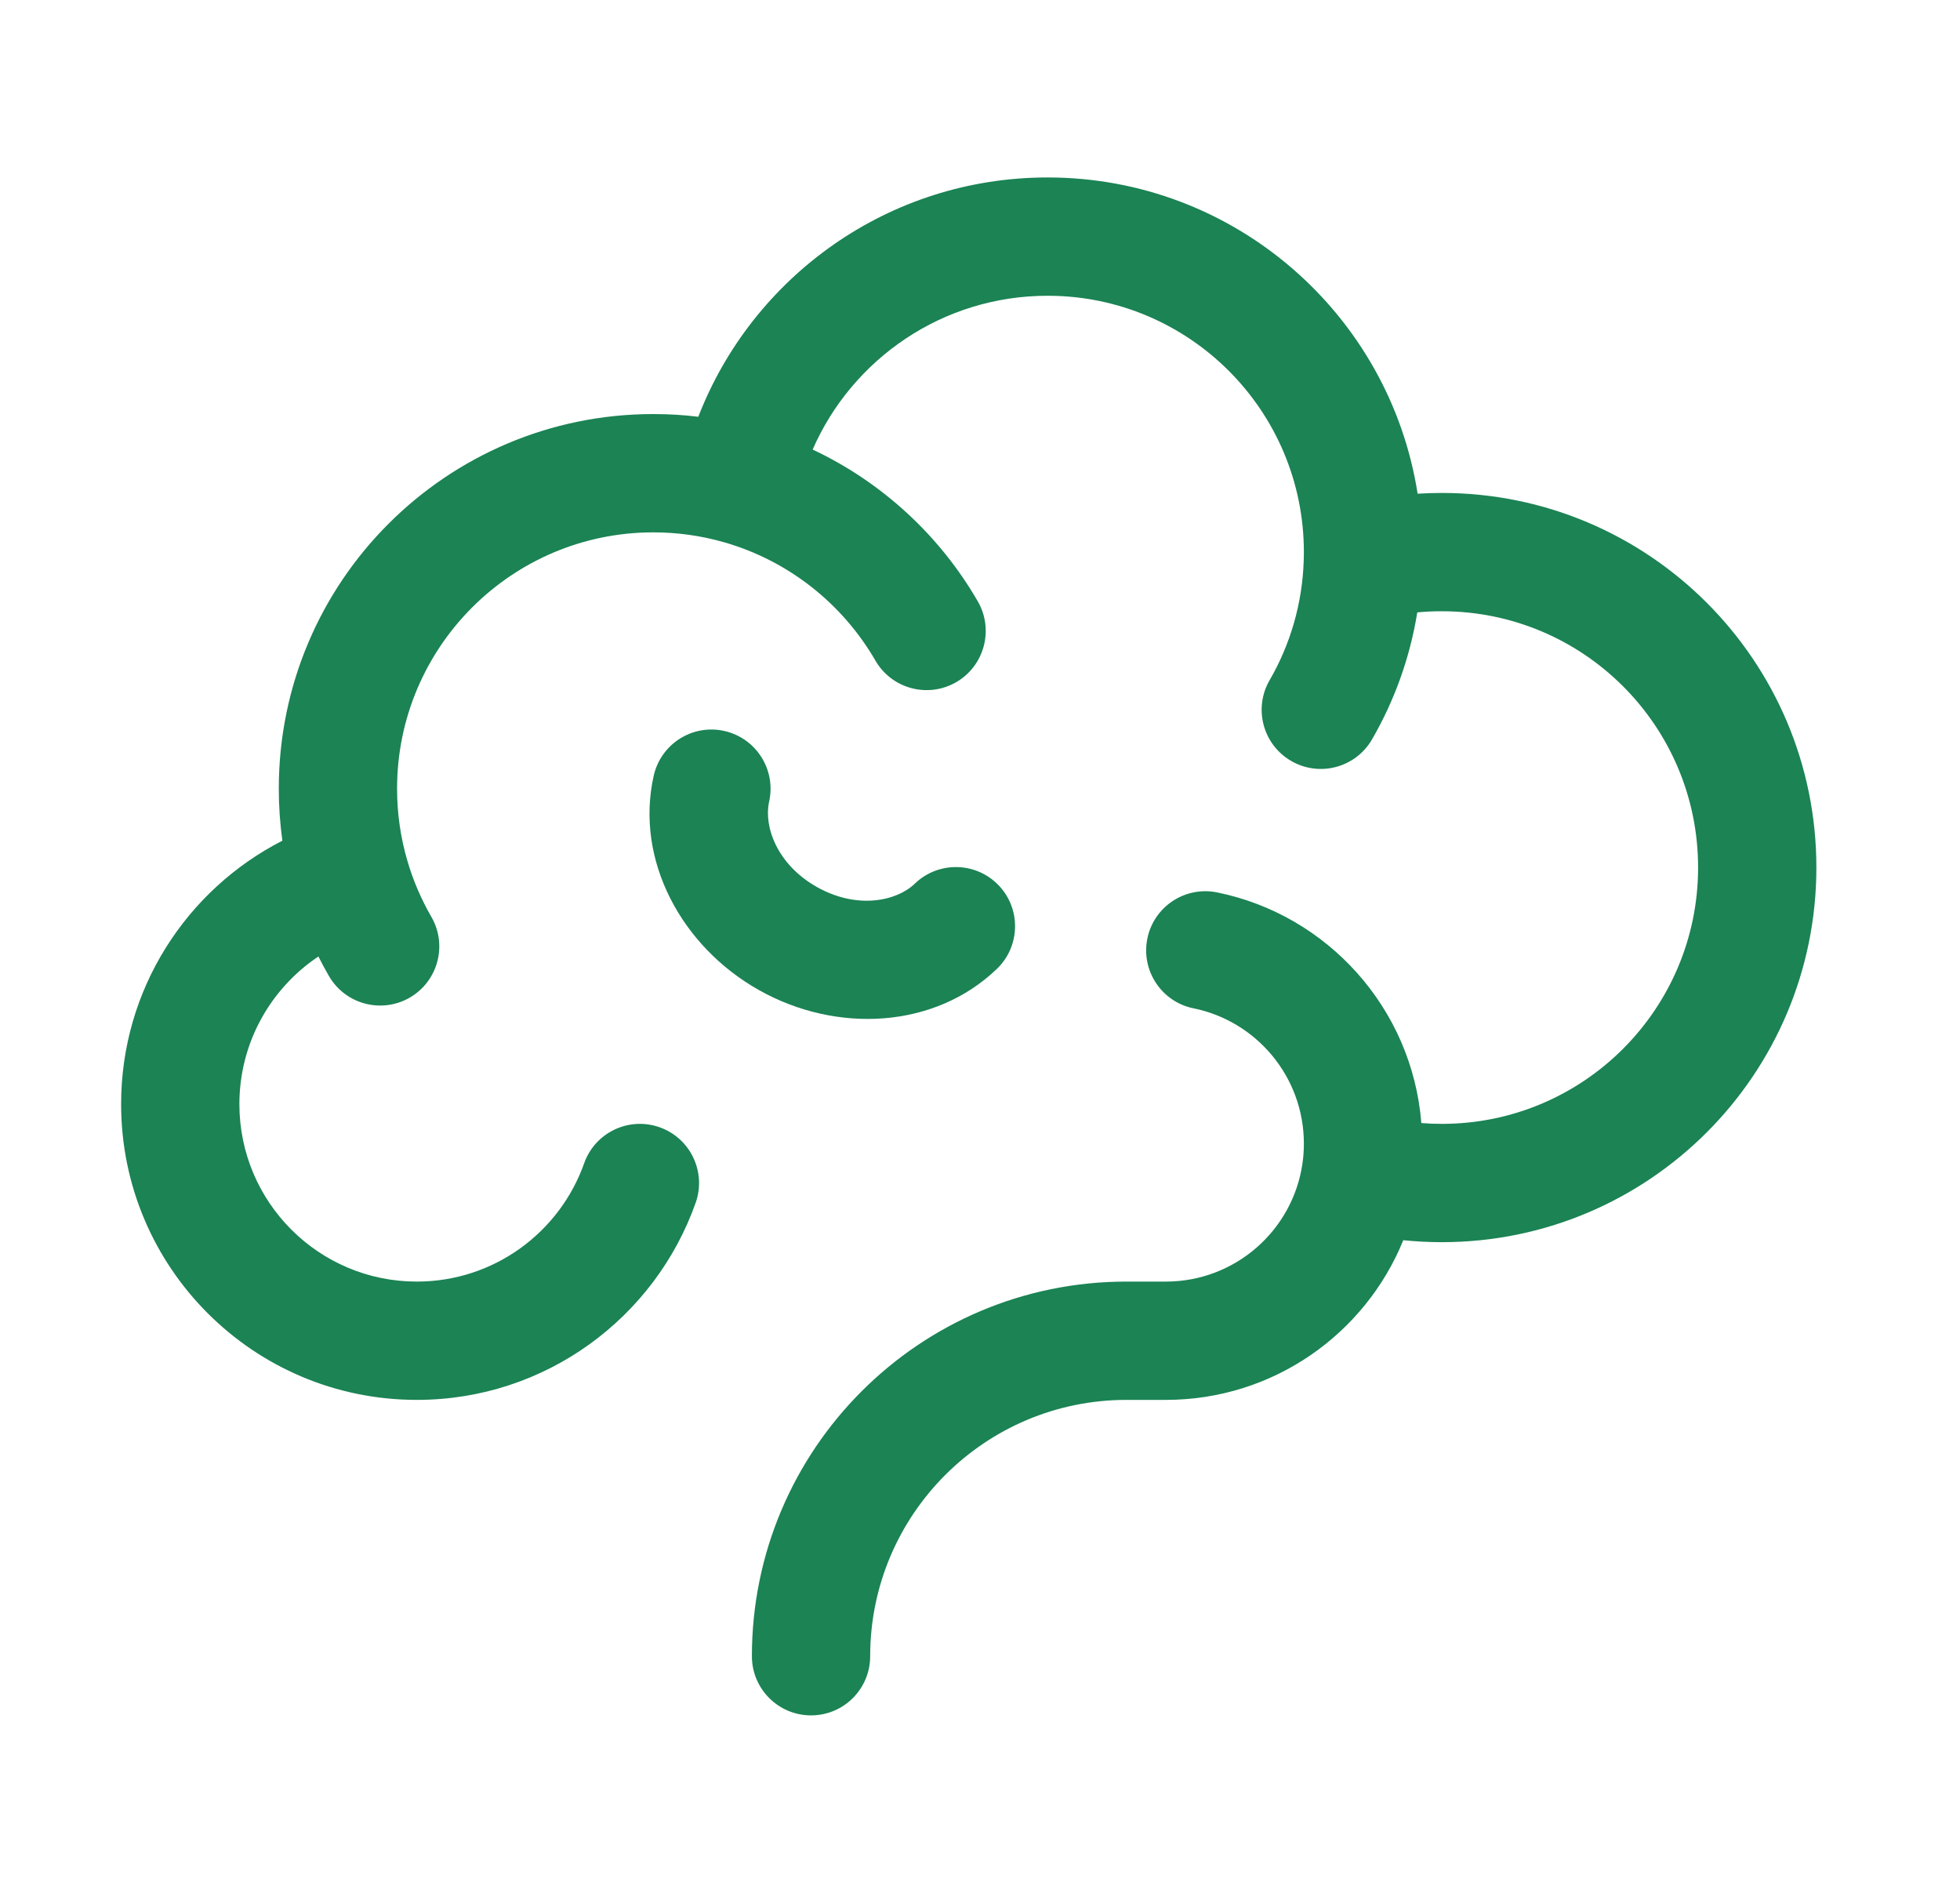
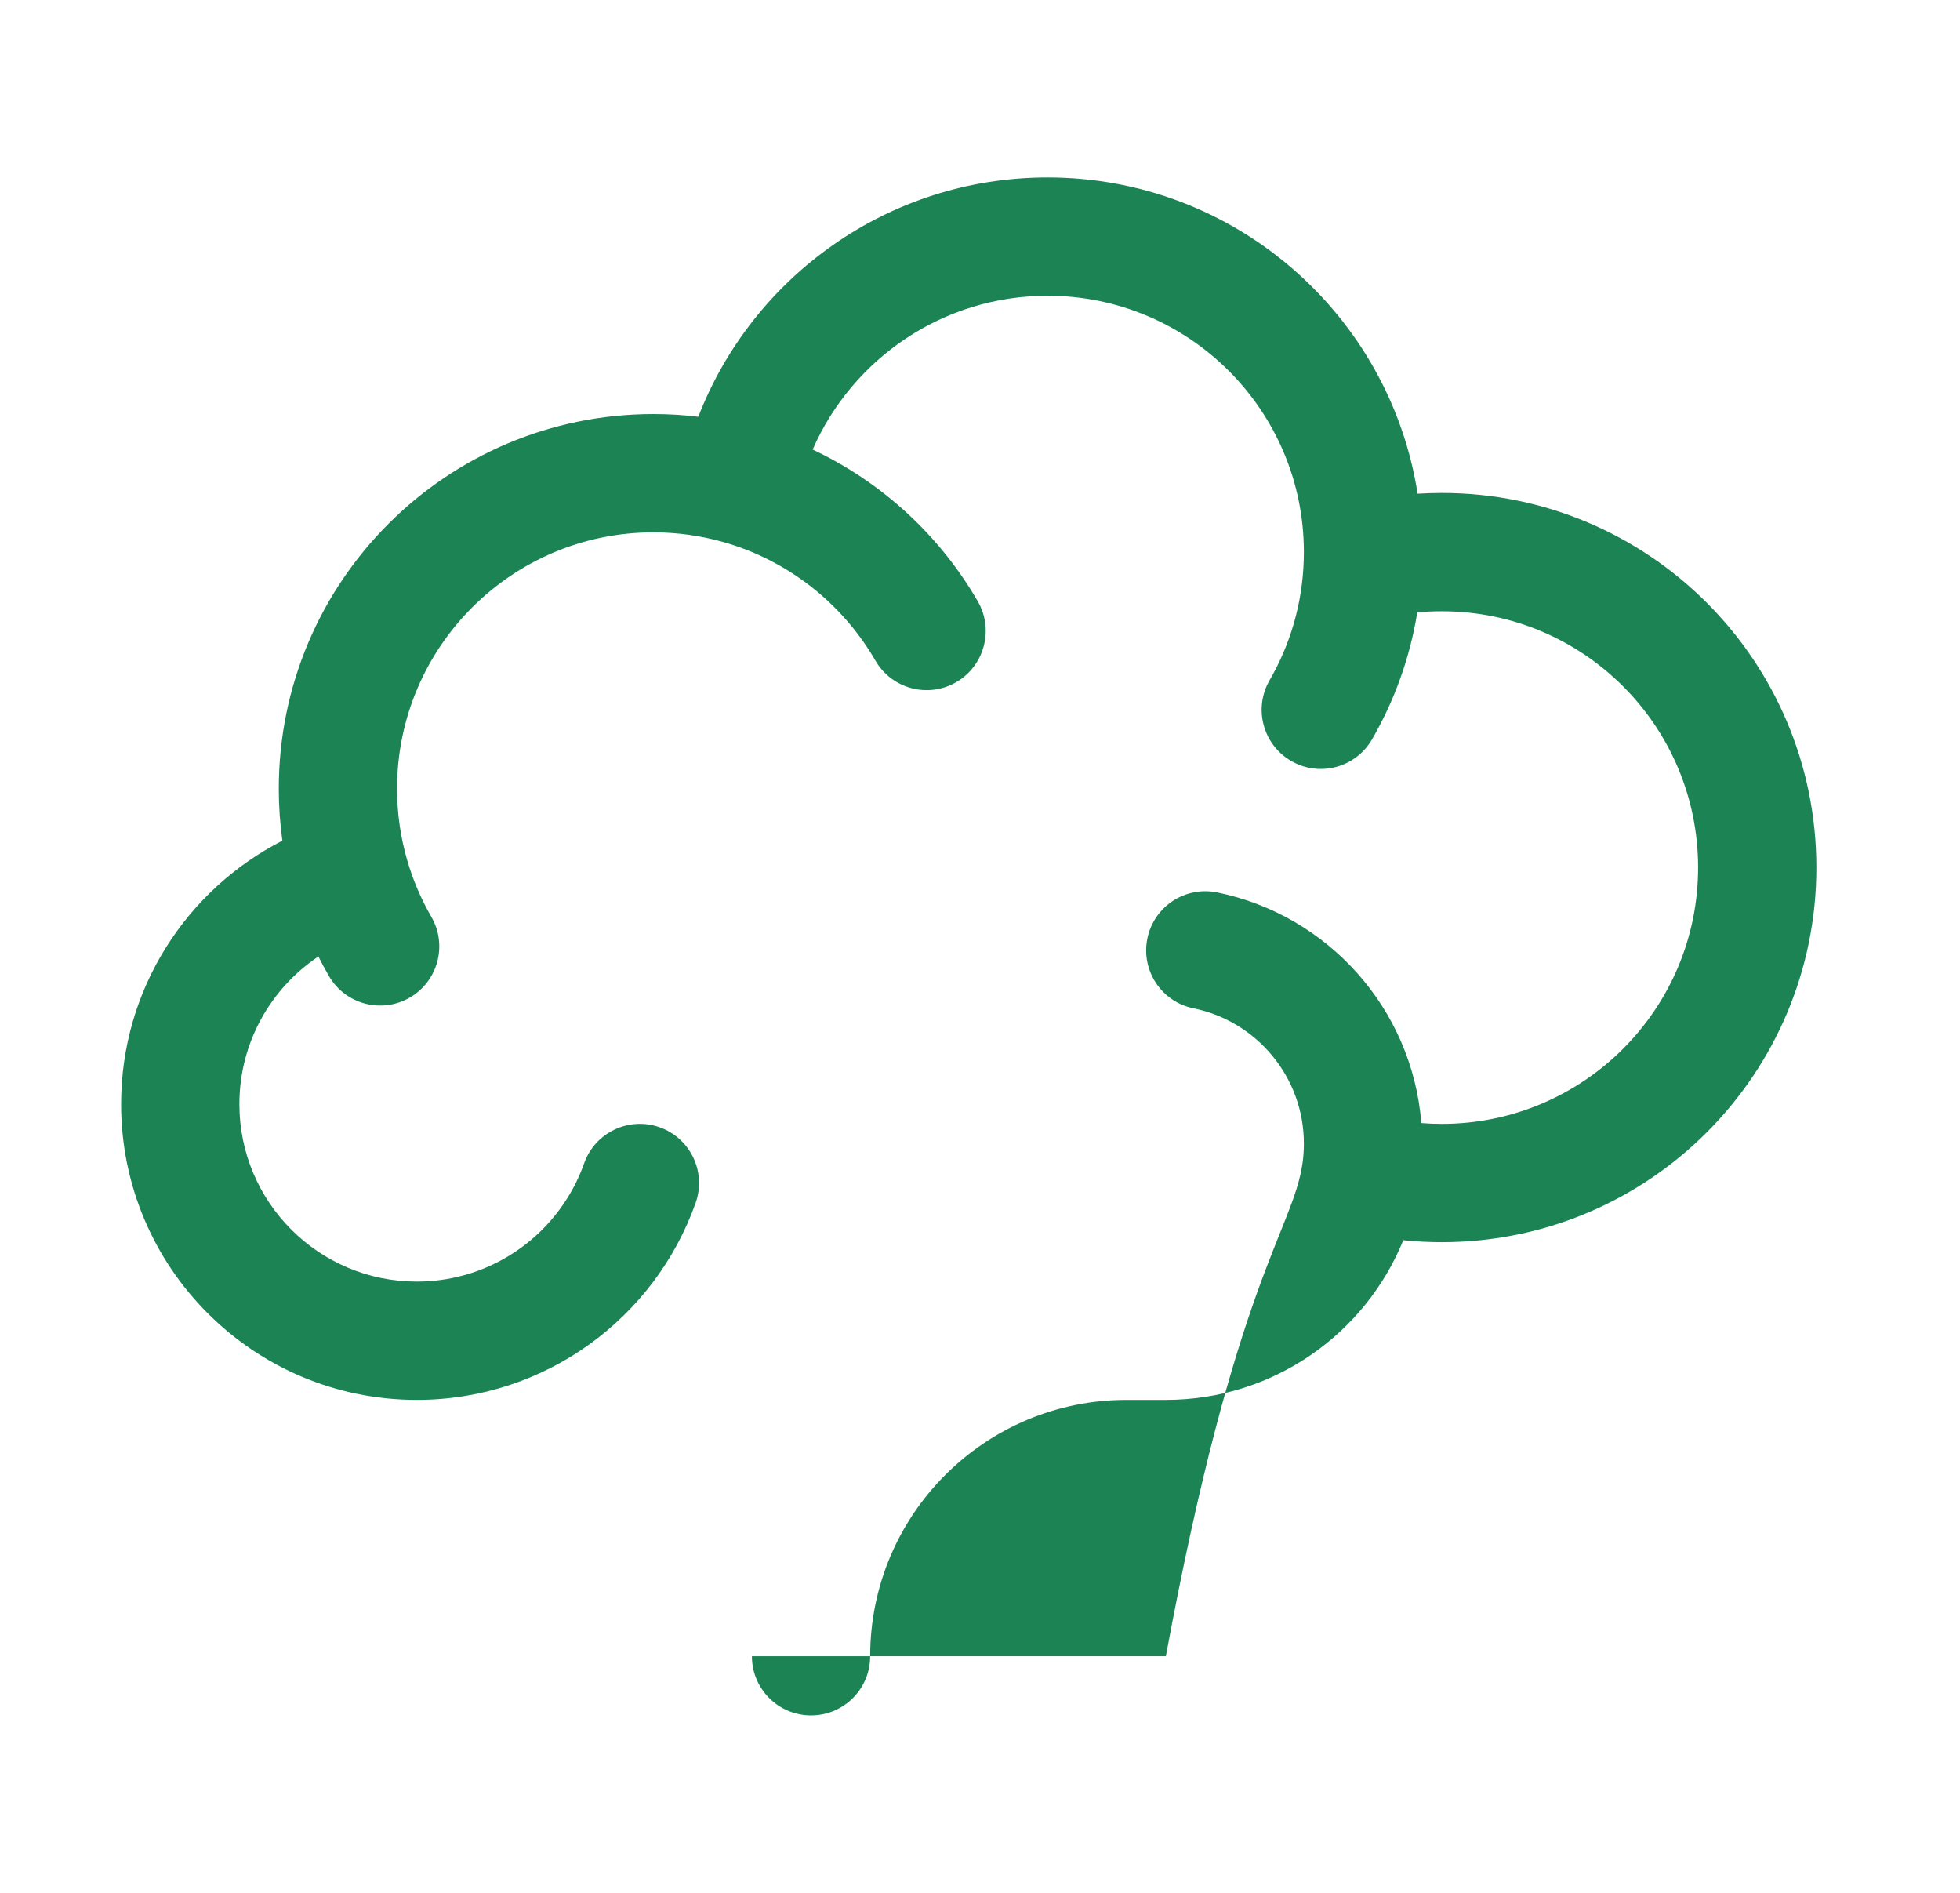
<svg xmlns="http://www.w3.org/2000/svg" width="29" height="28" viewBox="0 0 29 28" fill="none">
-   <path d="M9.667 6.125C9.892 6.125 10.114 6.138 10.332 6.165C11.134 4.094 13.145 2.625 15.5 2.625C18.267 2.625 20.56 4.653 20.975 7.303C21.094 7.296 21.213 7.292 21.334 7.292C24.394 7.292 26.875 9.773 26.875 12.833C26.875 15.894 24.394 18.375 21.334 18.375C21.141 18.375 20.951 18.365 20.763 18.346C20.199 19.732 18.839 20.708 17.25 20.708H16.667C14.573 20.708 12.875 22.406 12.875 24.5C12.875 24.983 12.484 25.375 12 25.375C11.517 25.375 11.125 24.983 11.125 24.5C11.125 21.439 13.606 18.958 16.667 18.958H17.25C18.275 18.958 19.125 18.202 19.27 17.218C19.285 17.12 19.292 17.019 19.292 16.917C19.292 15.93 18.591 15.105 17.66 14.916C17.186 14.82 16.88 14.358 16.976 13.884C17.072 13.411 17.534 13.105 18.008 13.201C19.642 13.533 20.895 14.915 21.03 16.613C21.13 16.621 21.231 16.625 21.334 16.625C23.428 16.625 25.125 14.927 25.125 12.833C25.125 10.739 23.428 9.042 21.334 9.042C21.211 9.042 21.09 9.047 20.97 9.059C20.861 9.733 20.63 10.368 20.3 10.938C20.058 11.356 19.523 11.499 19.105 11.257C18.686 11.015 18.543 10.48 18.785 10.062C19.089 9.537 19.27 8.933 19.29 8.287C19.291 8.247 19.292 8.207 19.292 8.167C19.292 6.073 17.594 4.375 15.5 4.375C13.946 4.375 12.609 5.311 12.024 6.65C13.05 7.133 13.903 7.92 14.467 8.895C14.709 9.313 14.566 9.849 14.148 10.091C13.729 10.333 13.194 10.19 12.952 9.771C12.463 8.926 11.658 8.288 10.701 8.018C10.373 7.925 10.027 7.875 9.667 7.875C7.573 7.875 5.875 9.573 5.875 11.667C5.875 12.037 5.928 12.393 6.026 12.728C6.111 13.022 6.232 13.302 6.382 13.562C6.624 13.98 6.481 14.515 6.063 14.757C5.644 14.999 5.109 14.856 4.867 14.438C4.812 14.343 4.76 14.247 4.711 14.149C4.006 14.62 3.542 15.423 3.542 16.333C3.542 17.783 4.717 18.958 6.167 18.958C7.309 18.958 8.282 18.229 8.643 17.208C8.804 16.753 9.304 16.514 9.759 16.675C10.215 16.836 10.454 17.336 10.293 17.792C9.693 19.49 8.073 20.708 6.167 20.708C3.751 20.708 1.792 18.75 1.792 16.333C1.792 14.632 2.762 13.16 4.178 12.436C4.143 12.184 4.125 11.927 4.125 11.667C4.125 8.606 6.606 6.125 9.667 6.125Z" fill="#1b8354" />
-   <path d="M11.38 11.858C11.485 11.387 11.189 10.919 10.717 10.813C10.246 10.707 9.778 11.004 9.672 11.476C9.392 12.724 10.085 14.003 11.231 14.647C12.377 15.291 13.829 15.219 14.751 14.331C15.099 13.996 15.109 13.442 14.774 13.094C14.438 12.746 13.884 12.736 13.536 13.071C13.266 13.331 12.683 13.456 12.088 13.122C11.494 12.787 11.298 12.224 11.38 11.858Z" fill="#1b8354" />
+   <path d="M9.667 6.125C9.892 6.125 10.114 6.138 10.332 6.165C11.134 4.094 13.145 2.625 15.5 2.625C18.267 2.625 20.56 4.653 20.975 7.303C21.094 7.296 21.213 7.292 21.334 7.292C24.394 7.292 26.875 9.773 26.875 12.833C26.875 15.894 24.394 18.375 21.334 18.375C21.141 18.375 20.951 18.365 20.763 18.346C20.199 19.732 18.839 20.708 17.25 20.708H16.667C14.573 20.708 12.875 22.406 12.875 24.5C12.875 24.983 12.484 25.375 12 25.375C11.517 25.375 11.125 24.983 11.125 24.5H17.25C18.275 18.958 19.125 18.202 19.27 17.218C19.285 17.12 19.292 17.019 19.292 16.917C19.292 15.93 18.591 15.105 17.66 14.916C17.186 14.82 16.88 14.358 16.976 13.884C17.072 13.411 17.534 13.105 18.008 13.201C19.642 13.533 20.895 14.915 21.03 16.613C21.13 16.621 21.231 16.625 21.334 16.625C23.428 16.625 25.125 14.927 25.125 12.833C25.125 10.739 23.428 9.042 21.334 9.042C21.211 9.042 21.09 9.047 20.97 9.059C20.861 9.733 20.63 10.368 20.3 10.938C20.058 11.356 19.523 11.499 19.105 11.257C18.686 11.015 18.543 10.48 18.785 10.062C19.089 9.537 19.27 8.933 19.29 8.287C19.291 8.247 19.292 8.207 19.292 8.167C19.292 6.073 17.594 4.375 15.5 4.375C13.946 4.375 12.609 5.311 12.024 6.65C13.05 7.133 13.903 7.92 14.467 8.895C14.709 9.313 14.566 9.849 14.148 10.091C13.729 10.333 13.194 10.19 12.952 9.771C12.463 8.926 11.658 8.288 10.701 8.018C10.373 7.925 10.027 7.875 9.667 7.875C7.573 7.875 5.875 9.573 5.875 11.667C5.875 12.037 5.928 12.393 6.026 12.728C6.111 13.022 6.232 13.302 6.382 13.562C6.624 13.98 6.481 14.515 6.063 14.757C5.644 14.999 5.109 14.856 4.867 14.438C4.812 14.343 4.76 14.247 4.711 14.149C4.006 14.62 3.542 15.423 3.542 16.333C3.542 17.783 4.717 18.958 6.167 18.958C7.309 18.958 8.282 18.229 8.643 17.208C8.804 16.753 9.304 16.514 9.759 16.675C10.215 16.836 10.454 17.336 10.293 17.792C9.693 19.49 8.073 20.708 6.167 20.708C3.751 20.708 1.792 18.75 1.792 16.333C1.792 14.632 2.762 13.16 4.178 12.436C4.143 12.184 4.125 11.927 4.125 11.667C4.125 8.606 6.606 6.125 9.667 6.125Z" fill="#1b8354" />
</svg>